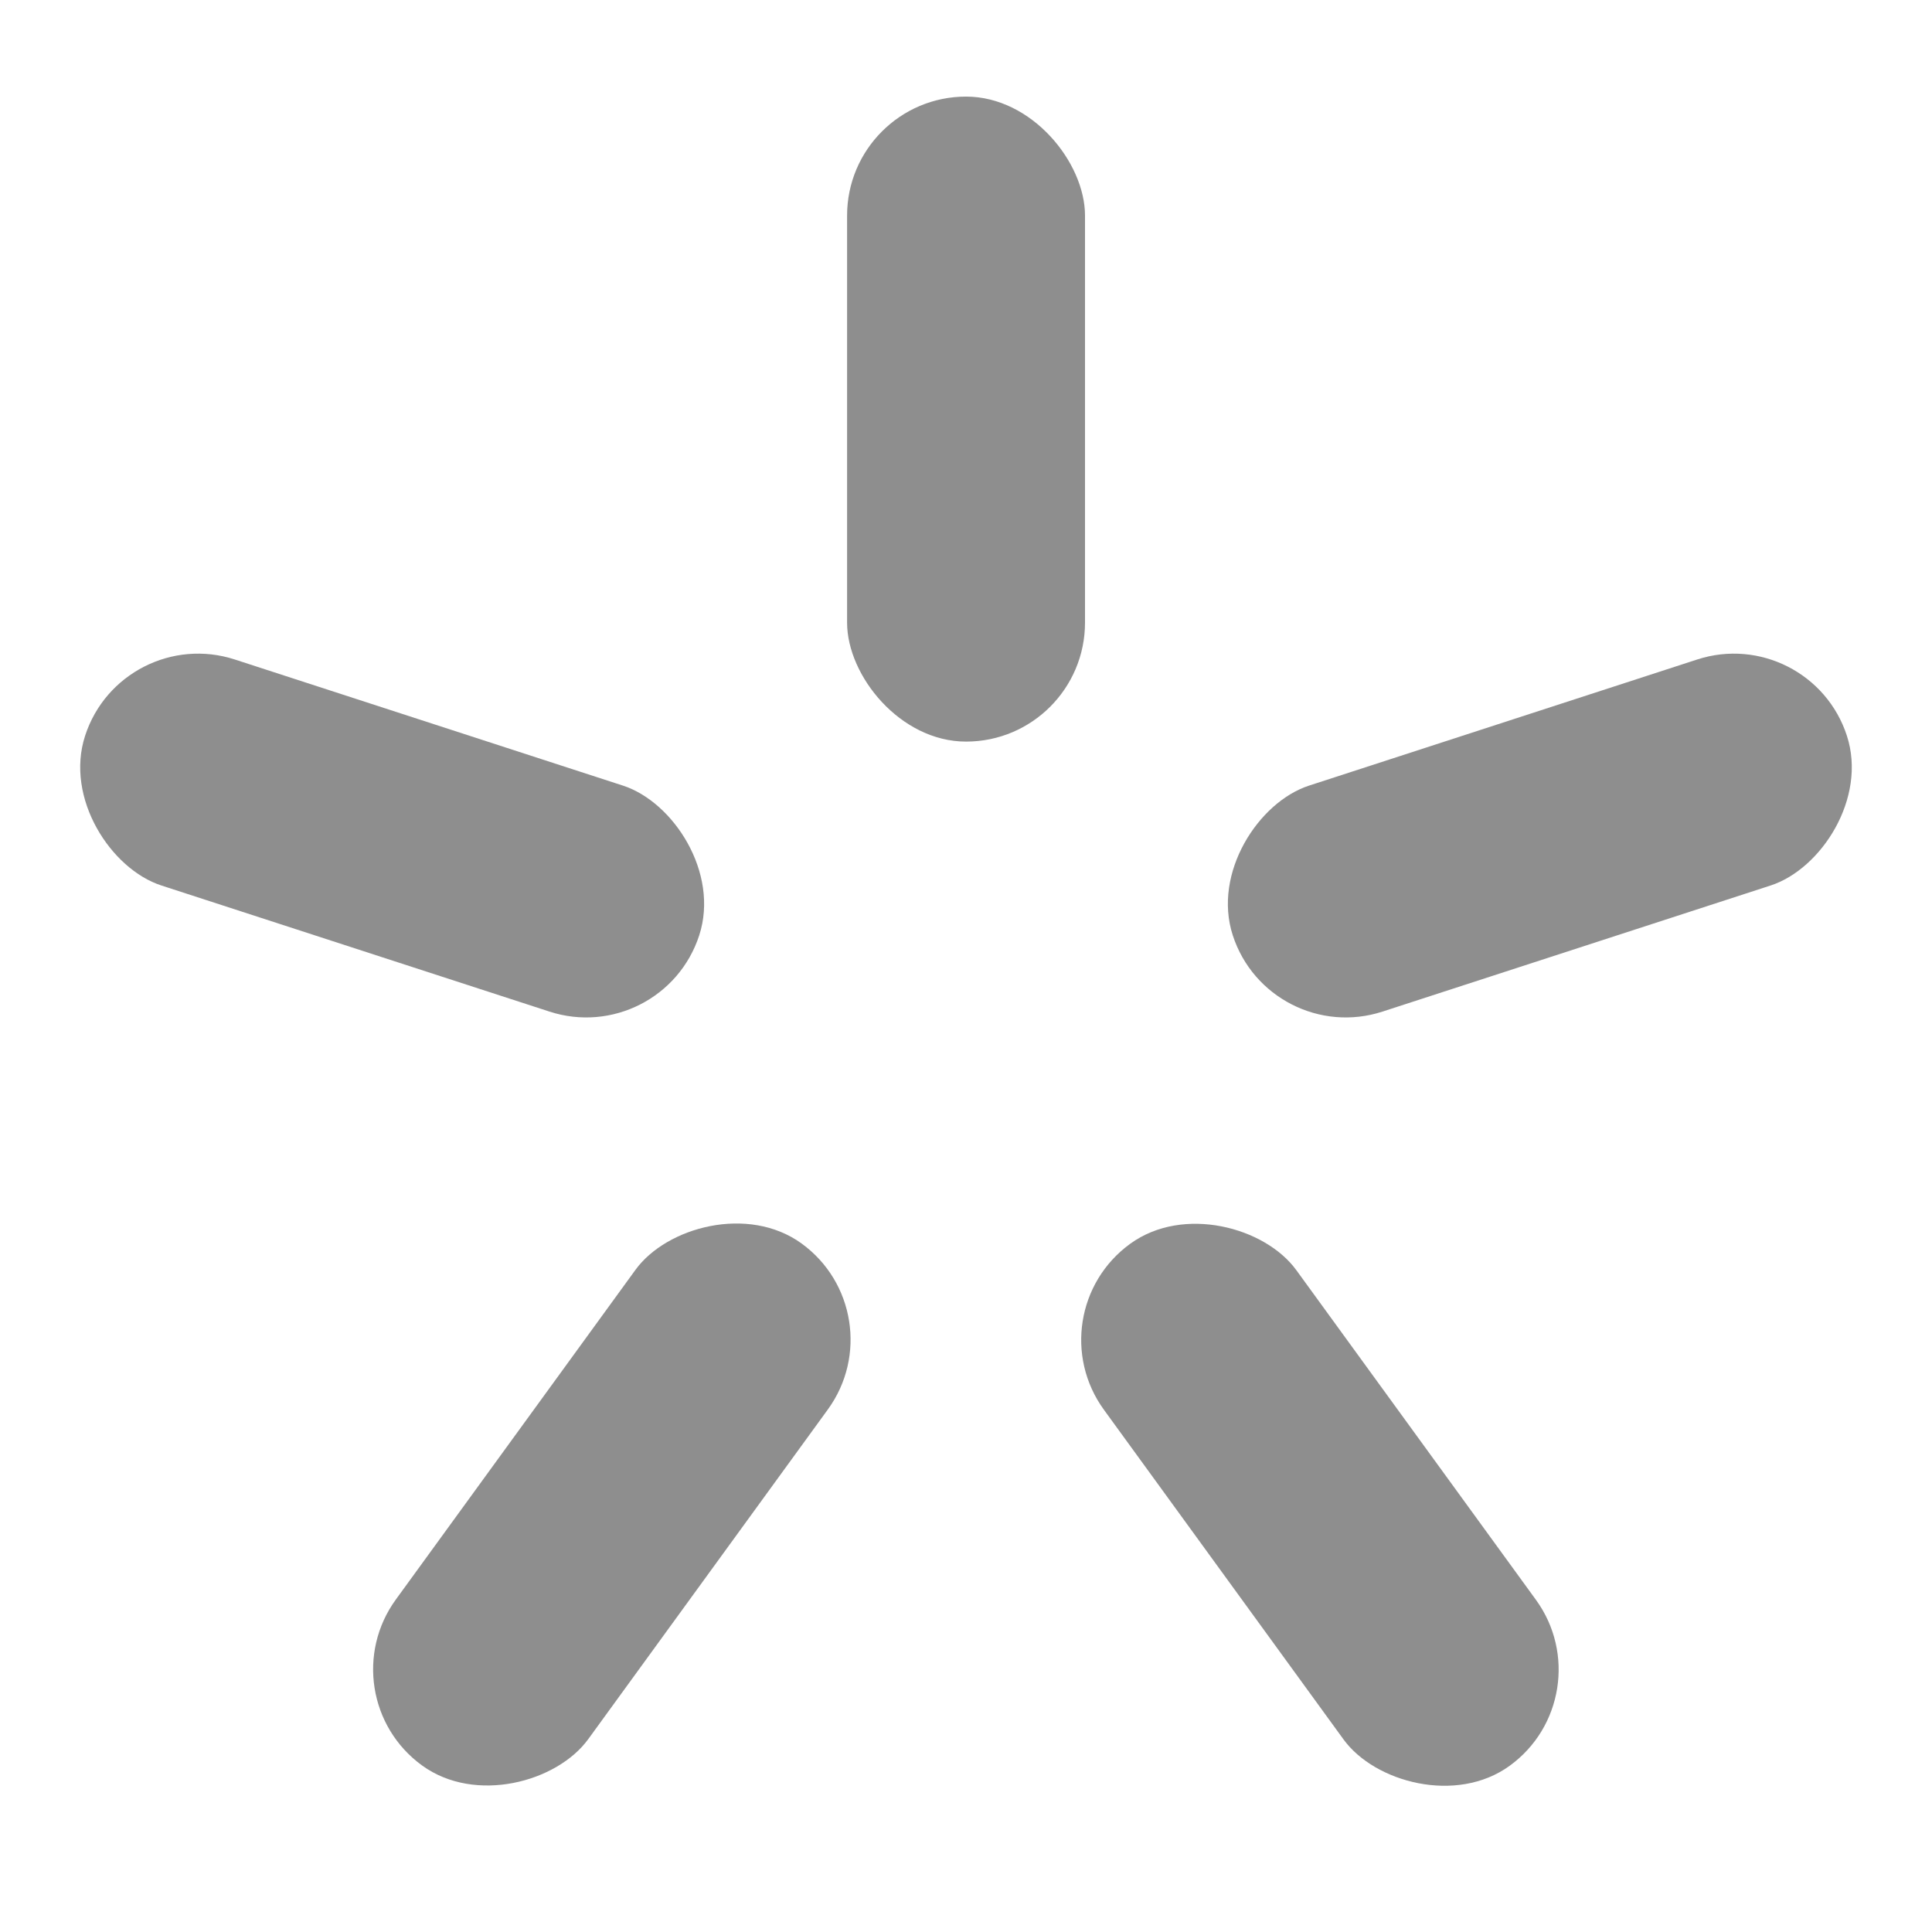
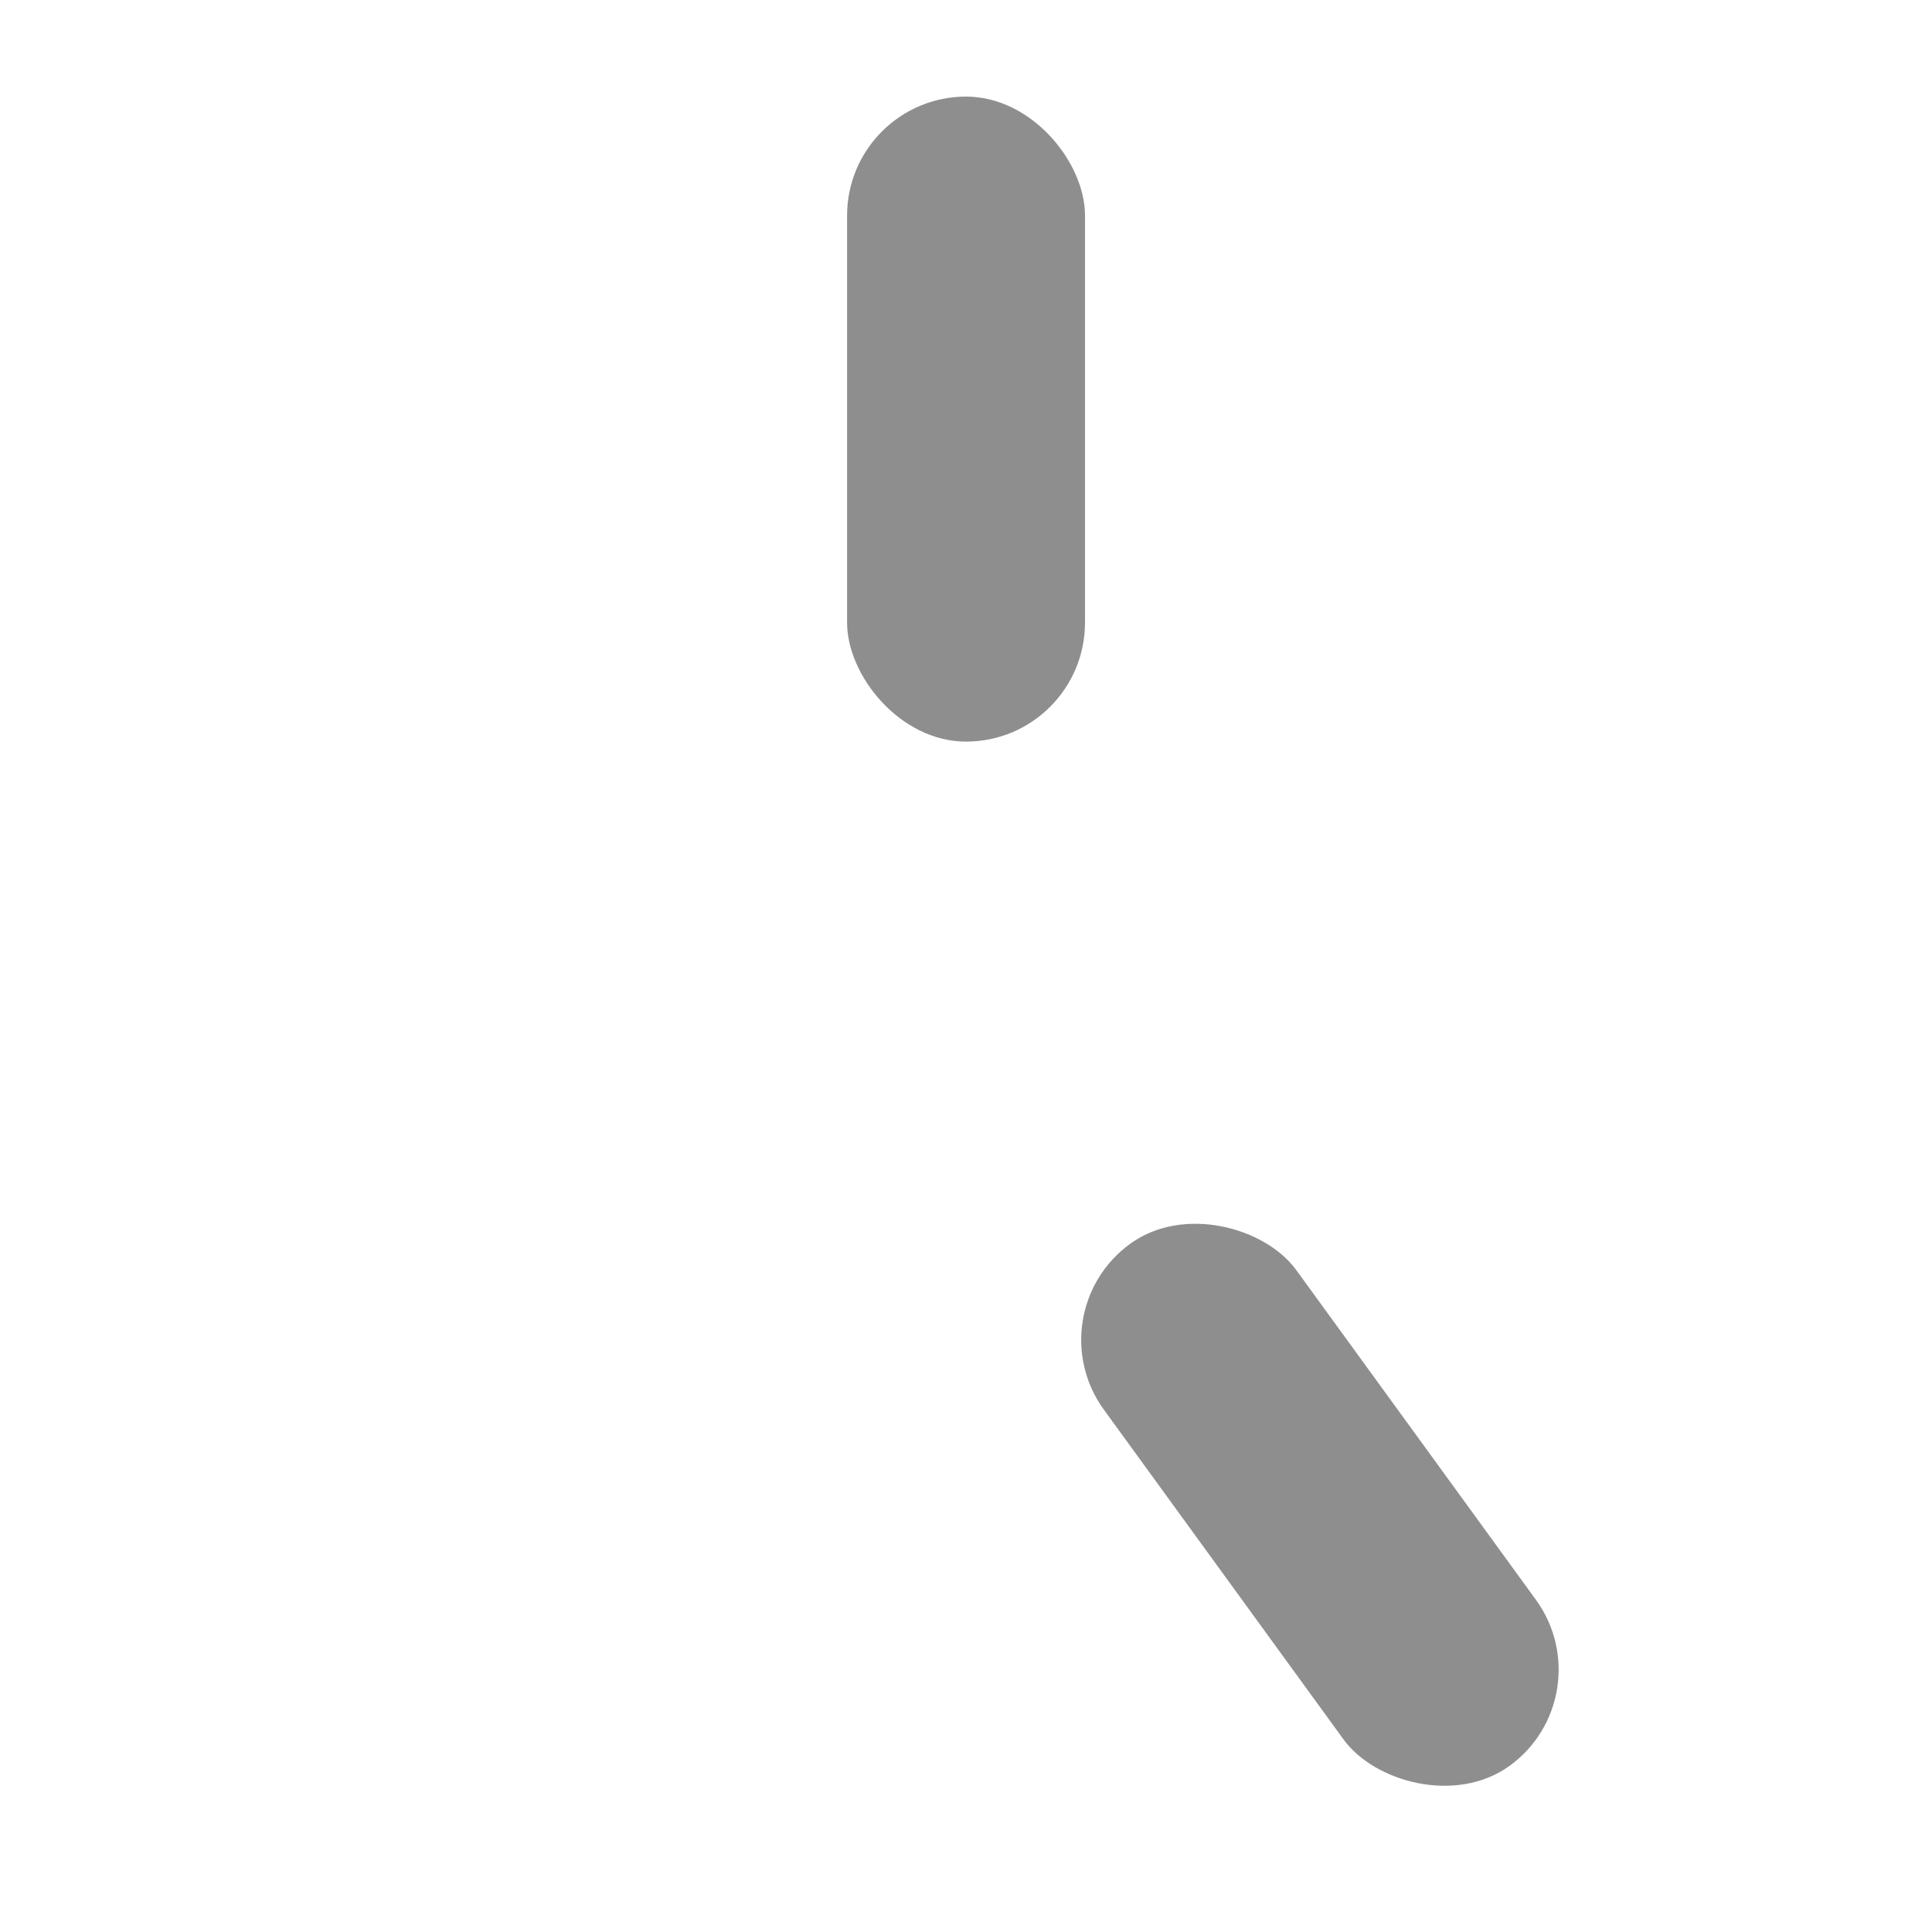
<svg xmlns="http://www.w3.org/2000/svg" width="20" height="20" viewBox="0 0 20 20" fill="none">
  <rect opacity="0.5" x="8.769" y="1" width="2.463" height="6.677" rx="1.232" fill="#1E1F1F" />
  <rect opacity="0.5" width="2.462" height="6.68" rx="1.231" transform="matrix(0.809 -0.587 0.588 0.809 10.704 13.598)" fill="#1E1F1F" />
-   <rect opacity="0.5" width="2.462" height="6.68" rx="1.231" transform="matrix(0.809 0.587 0.588 -0.809 3.374 17.554)" fill="#1E1F1F" />
-   <rect opacity="0.5" width="2.46" height="6.685" rx="1.23" transform="matrix(0.309 0.951 -0.951 0.309 18.739 6.447)" fill="#1E1F1F" />
-   <rect opacity="0.5" width="2.46" height="6.685" rx="1.23" transform="matrix(-0.309 0.951 0.951 0.309 1.261 6.447)" fill="#1E1F1F" />
</svg>